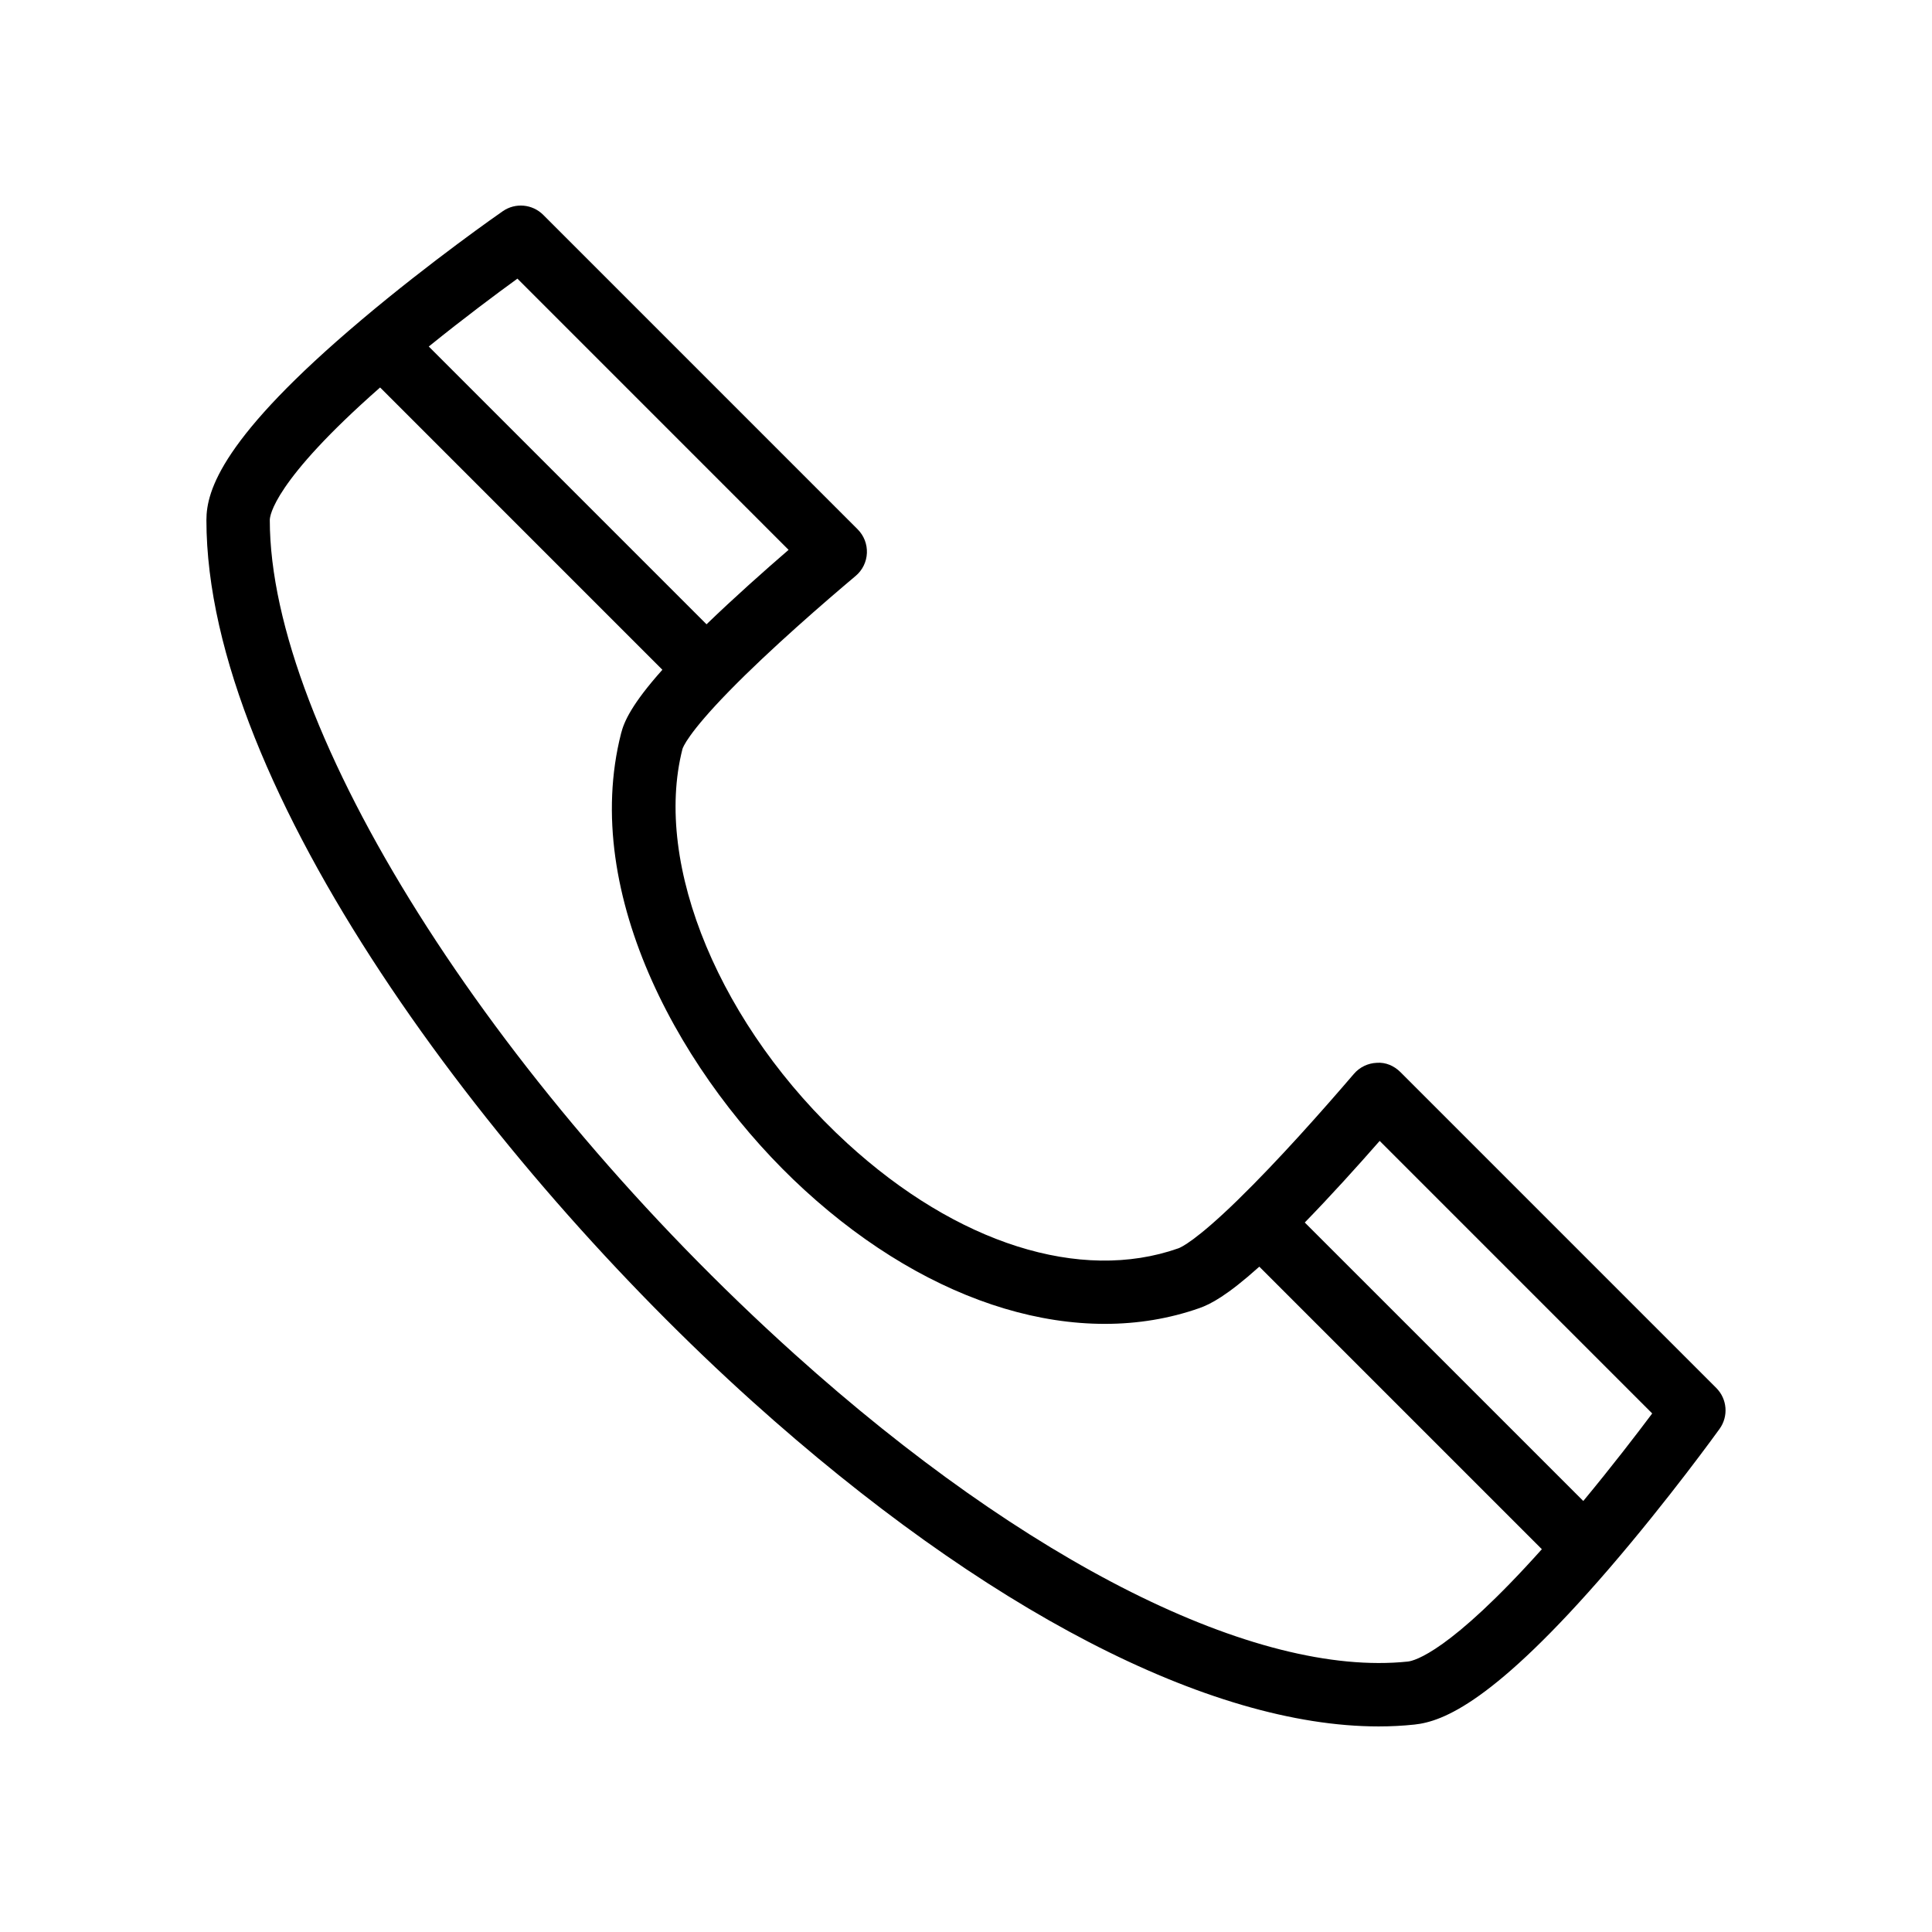
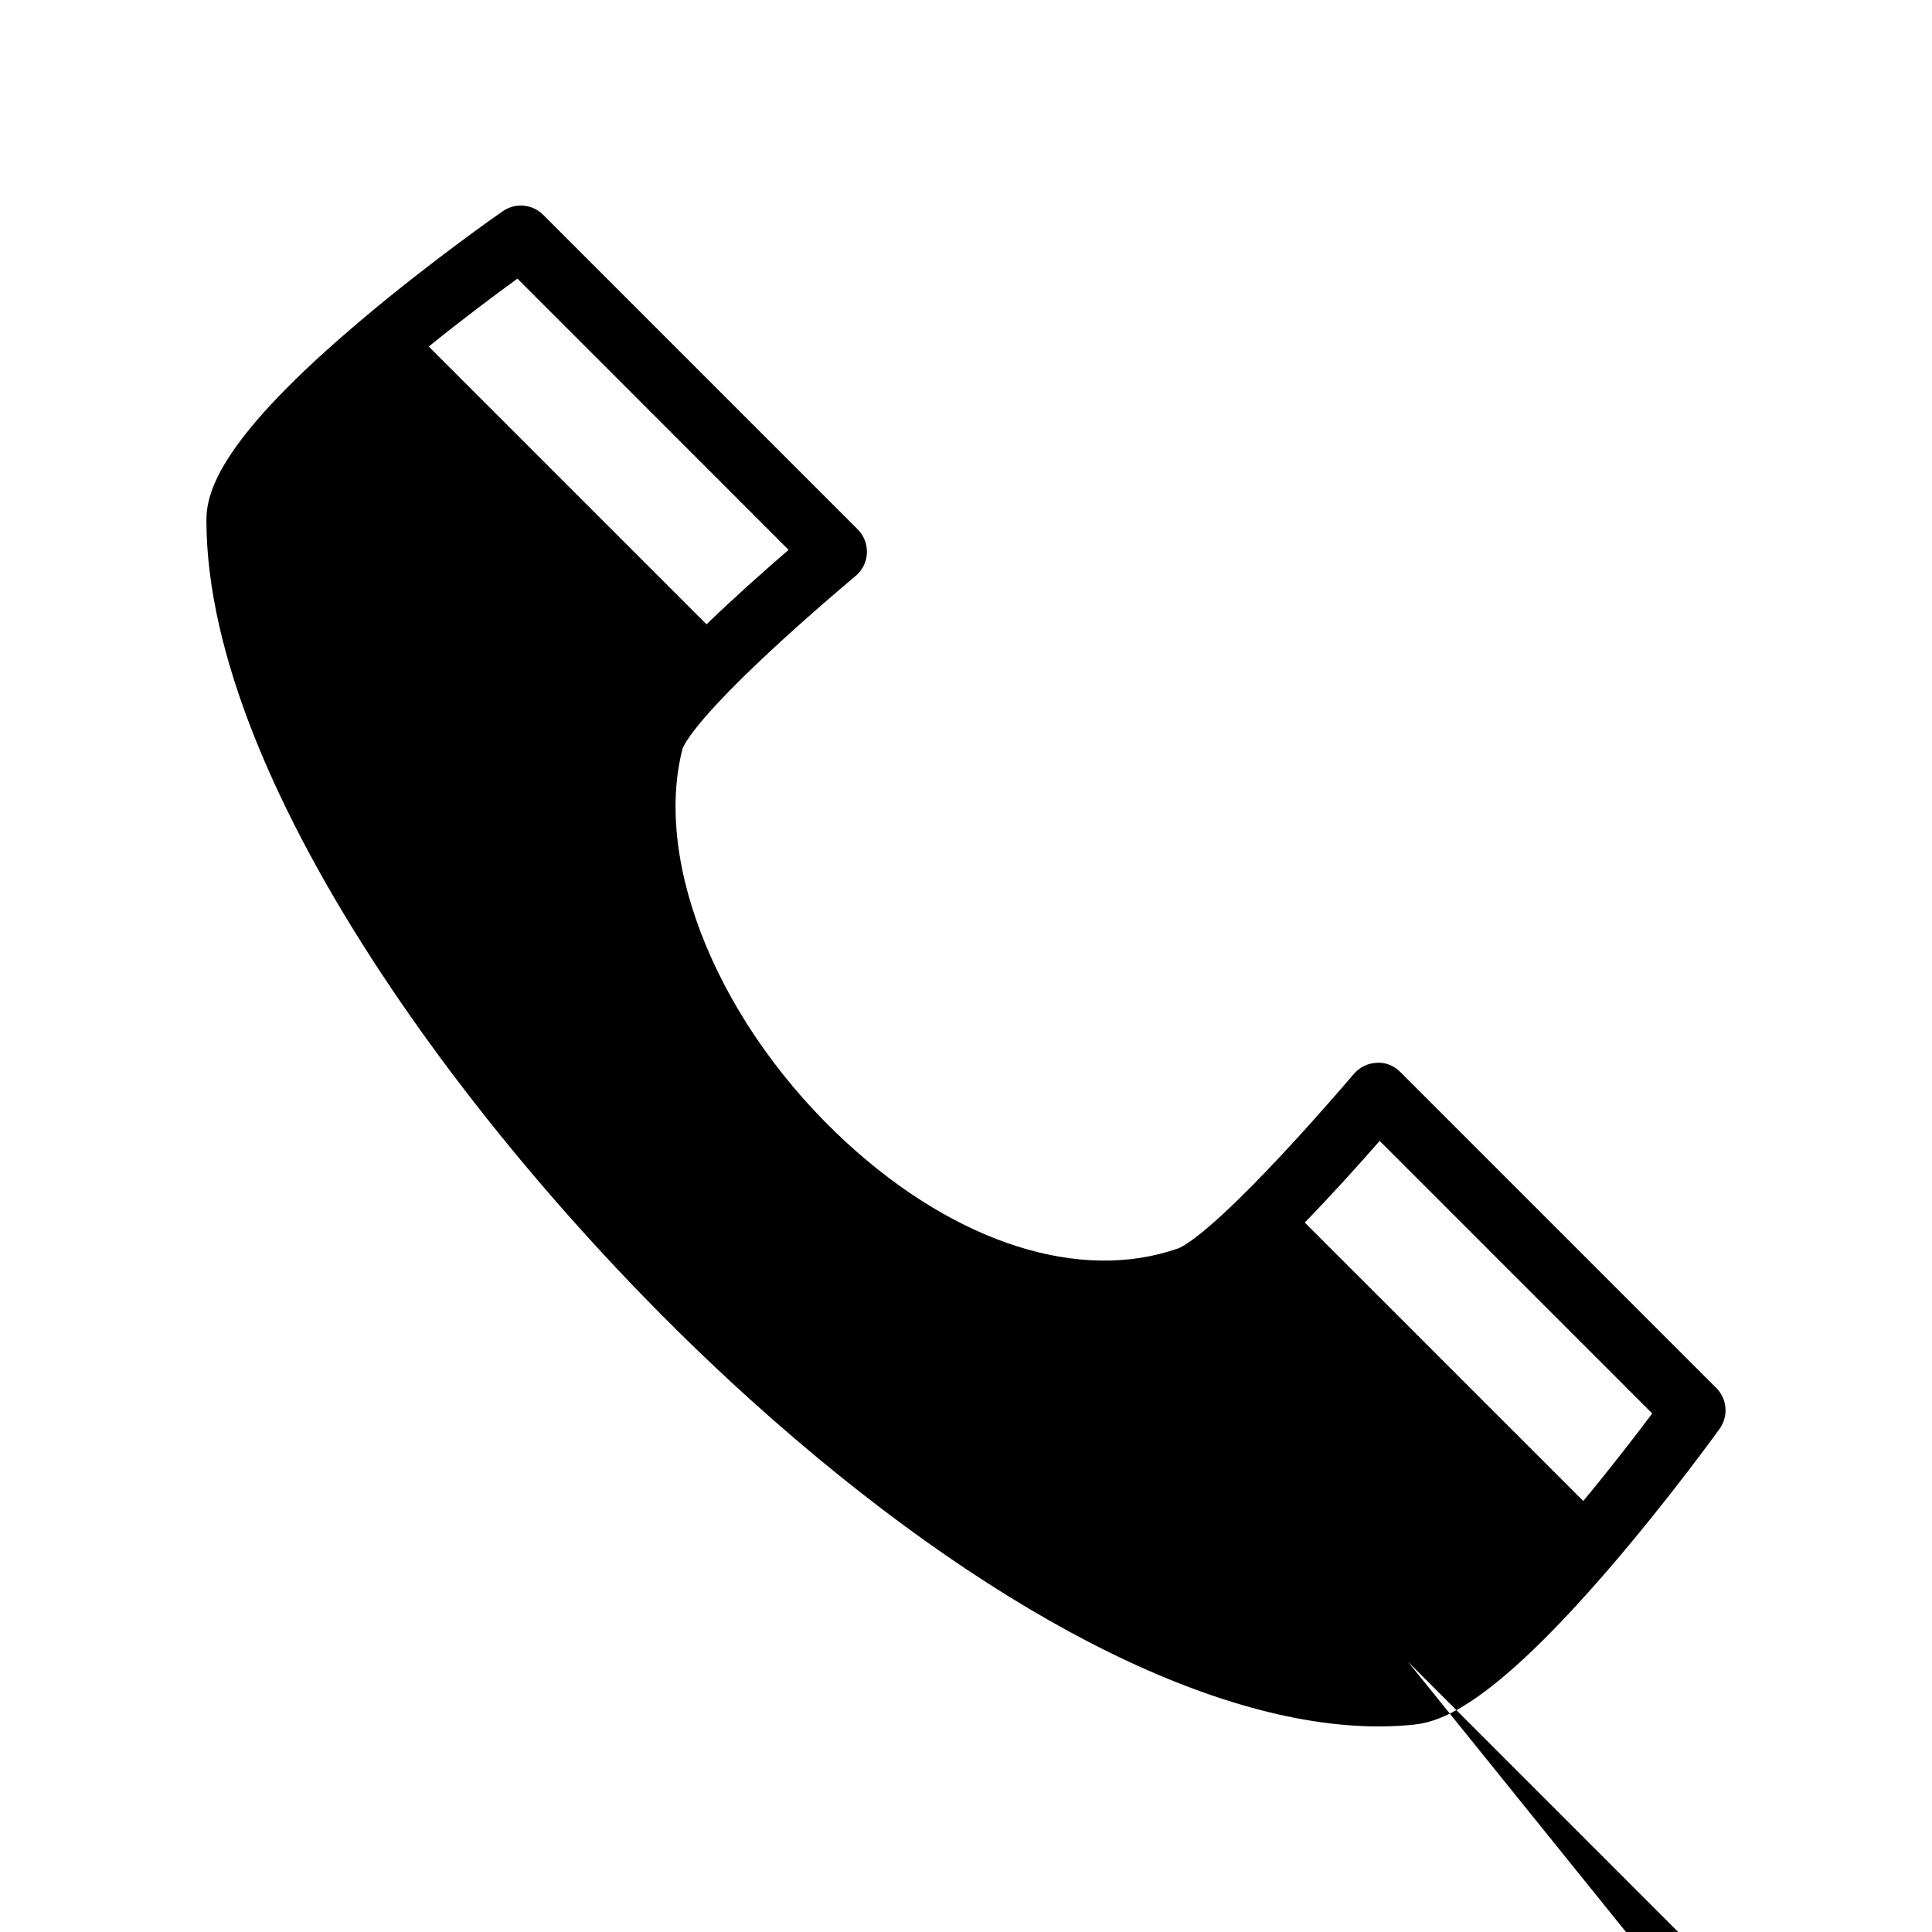
<svg xmlns="http://www.w3.org/2000/svg" fill="#000000" width="800px" height="800px" version="1.1" viewBox="144 144 512 512">
-   <path d="m515.12 428.11c-1.656-1.648-3.902-2.641-6.258-2.453-2.336 0.09-4.531 1.148-6.055 2.918-8.156 9.52-20.113 23.035-30.758 33.398-0.008 0.008-0.008 0.016-0.016 0.023-11.133 10.844-15.086 12.59-15.762 12.824-25.938 9.145-58.711-1.277-87.711-27.816-33.59-30.75-51.559-73.727-43.699-104.52 0.117-0.402 1.434-4.125 12.363-15.324 10.938-11.211 25.703-23.945 33.531-30.535 1.801-1.508 2.883-3.715 2.981-6.059 0.102-2.352-0.789-4.633-2.453-6.297l-83.324-83.332c-2.871-2.863-7.383-3.289-10.727-0.961-0.762 0.523-18.871 13.129-37.492 28.84-0.004 0.004-0.004 0.008-0.008 0.012-36.777 31.02-41.031 45.09-41.031 52.977 0 71.078 75.023 170.92 144.72 233.62 61.41 55.234 121.14 86.094 165.92 86.094 3.25 0 6.426-0.164 9.512-0.492 7.547-0.797 21.109-5.961 51.605-41.367 15.883-18.449 28.711-36.254 29.25-37 2.402-3.344 2.031-7.93-0.883-10.84zm-234-210.27 71.863 71.875c-6.426 5.551-14.43 12.66-21.746 19.73l-73.609-73.613c9.352-7.57 18.066-14.047 23.492-17.992zm235.97 366.49c-40.25 4.215-101.02-26.148-162.43-81.395-80.637-72.527-139.16-165.53-139.16-221.13 0-1.016 0.871-10.176 29.234-35.121l74.805 74.809c-8.121 9.109-10.156 13.75-10.938 16.836-10.945 42.863 16.535 91.684 48.629 121.06 33.645 30.801 72.754 42.492 104.63 31.273 2.906-1.023 7.277-3.262 15.871-10.98l74.875 74.875c-24.414 27.262-33.801 29.594-35.516 29.773zm46.496-42.551-73.805-73.801c6.887-7.078 13.887-14.824 19.848-21.625l72.223 72.227c-4.031 5.379-10.609 13.957-18.266 23.199z" />
+   <path d="m515.12 428.11c-1.656-1.648-3.902-2.641-6.258-2.453-2.336 0.09-4.531 1.148-6.055 2.918-8.156 9.52-20.113 23.035-30.758 33.398-0.008 0.008-0.008 0.016-0.016 0.023-11.133 10.844-15.086 12.59-15.762 12.824-25.938 9.145-58.711-1.277-87.711-27.816-33.59-30.75-51.559-73.727-43.699-104.52 0.117-0.402 1.434-4.125 12.363-15.324 10.938-11.211 25.703-23.945 33.531-30.535 1.801-1.508 2.883-3.715 2.981-6.059 0.102-2.352-0.789-4.633-2.453-6.297l-83.324-83.332c-2.871-2.863-7.383-3.289-10.727-0.961-0.762 0.523-18.871 13.129-37.492 28.84-0.004 0.004-0.004 0.008-0.008 0.012-36.777 31.02-41.031 45.09-41.031 52.977 0 71.078 75.023 170.92 144.72 233.62 61.41 55.234 121.14 86.094 165.92 86.094 3.25 0 6.426-0.164 9.512-0.492 7.547-0.797 21.109-5.961 51.605-41.367 15.883-18.449 28.711-36.254 29.25-37 2.402-3.344 2.031-7.93-0.883-10.84zm-234-210.27 71.863 71.875c-6.426 5.551-14.43 12.66-21.746 19.73l-73.609-73.613c9.352-7.57 18.066-14.047 23.492-17.992zm235.97 366.49l74.805 74.809c-8.121 9.109-10.156 13.75-10.938 16.836-10.945 42.863 16.535 91.684 48.629 121.06 33.645 30.801 72.754 42.492 104.63 31.273 2.906-1.023 7.277-3.262 15.871-10.98l74.875 74.875c-24.414 27.262-33.801 29.594-35.516 29.773zm46.496-42.551-73.805-73.801c6.887-7.078 13.887-14.824 19.848-21.625l72.223 72.227c-4.031 5.379-10.609 13.957-18.266 23.199z" />
</svg>